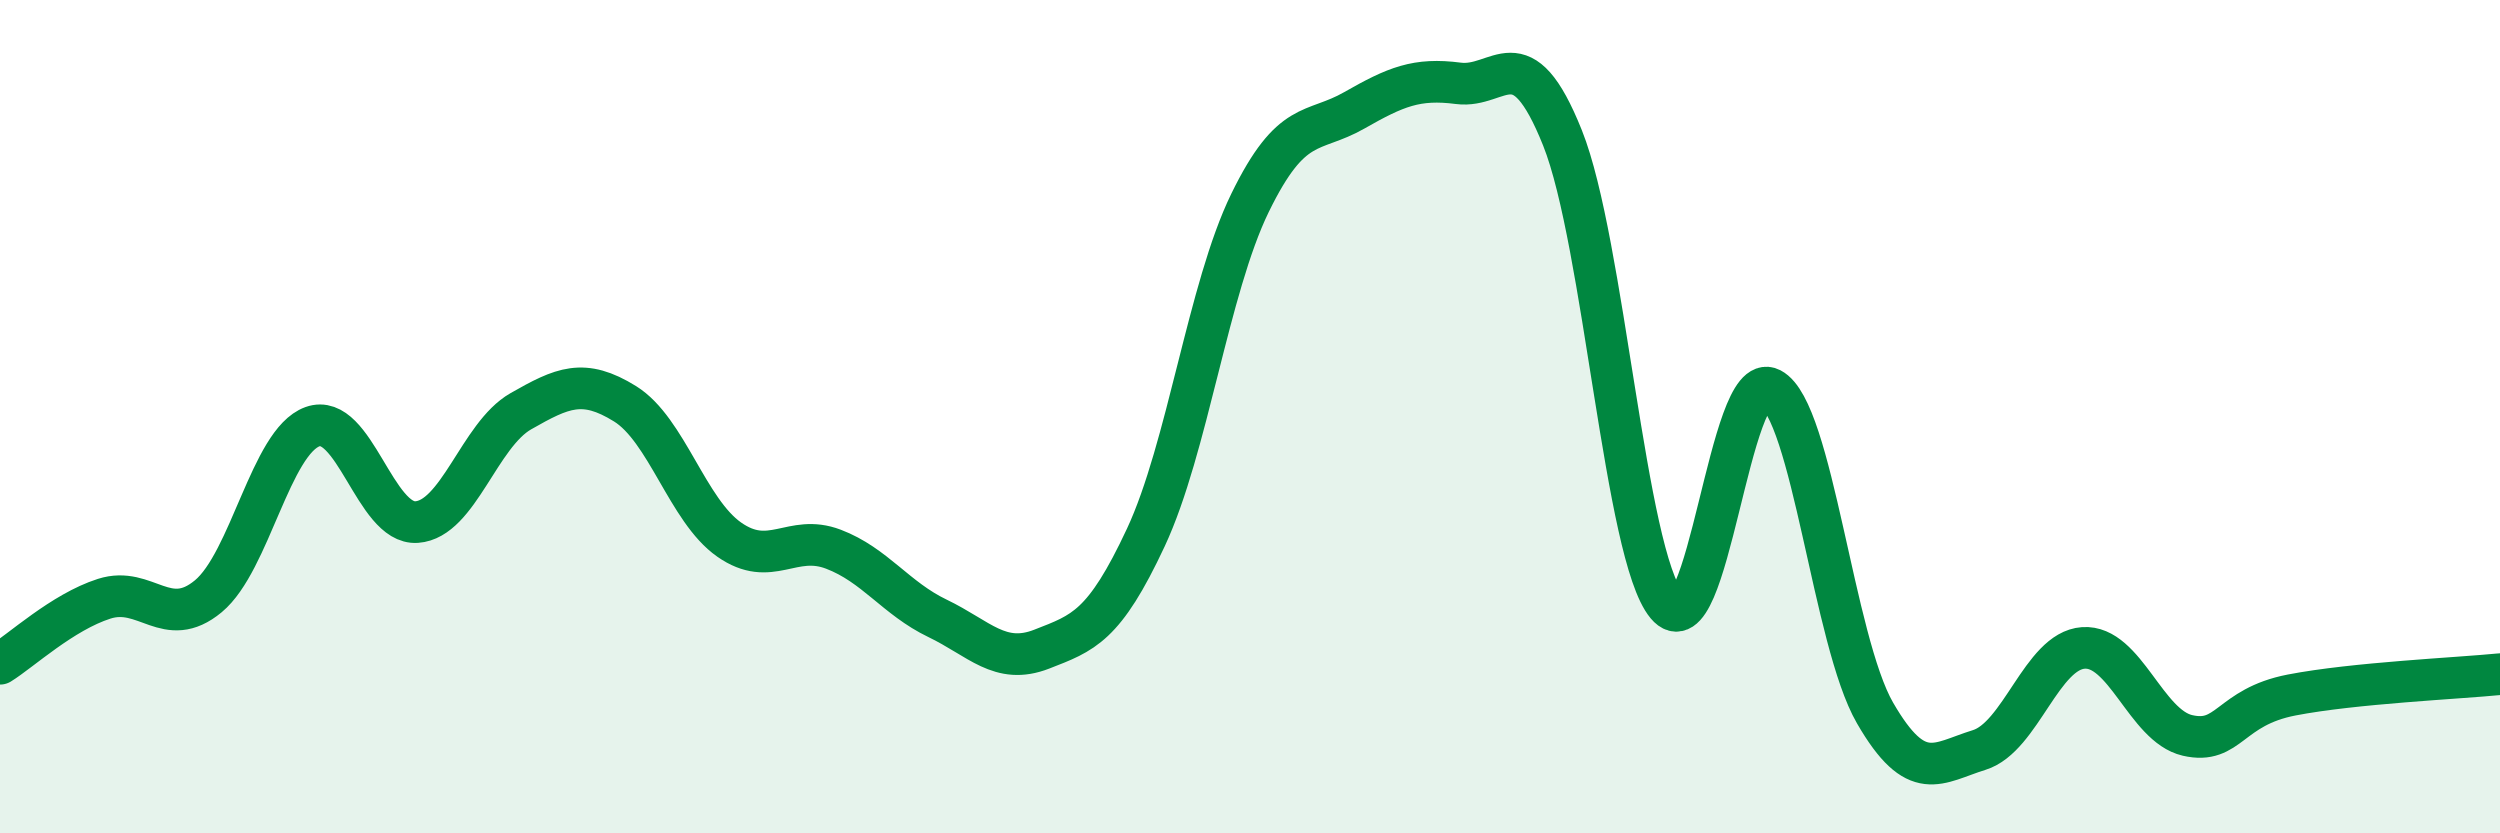
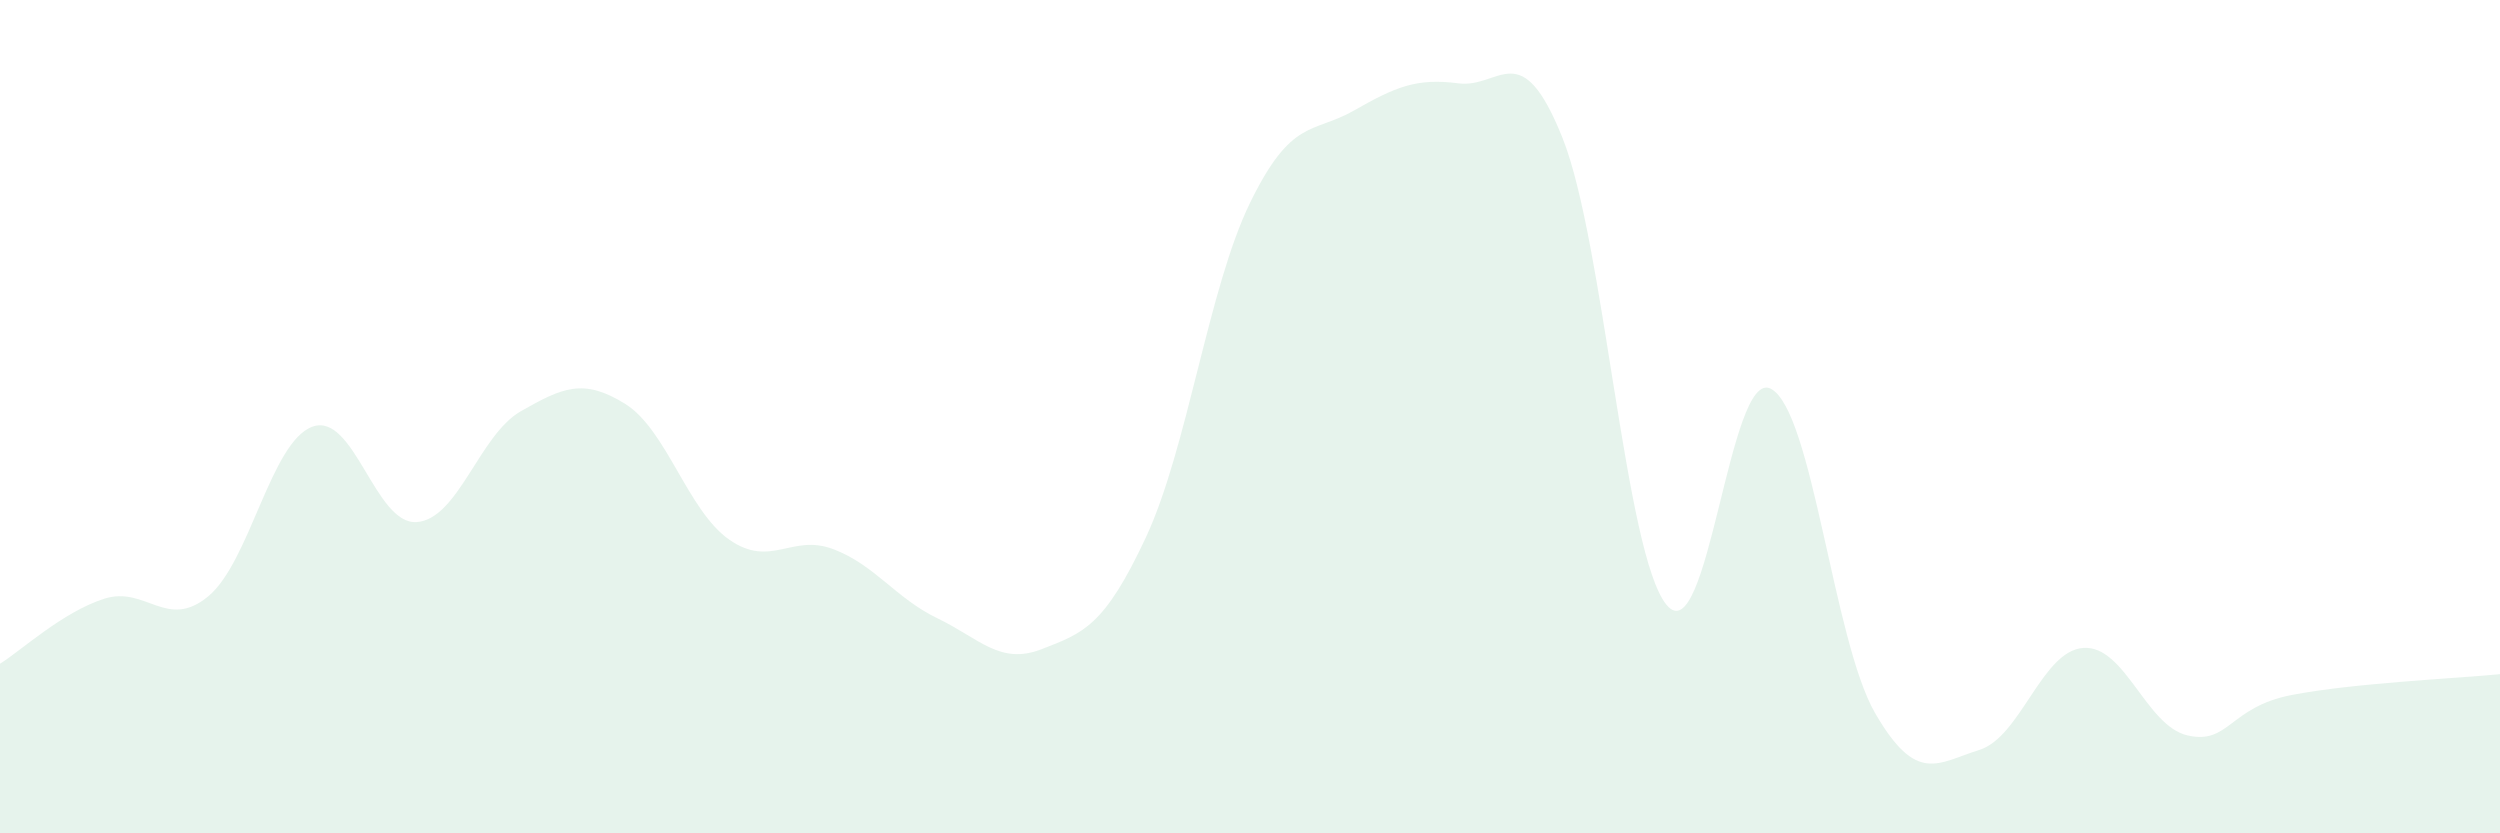
<svg xmlns="http://www.w3.org/2000/svg" width="60" height="20" viewBox="0 0 60 20">
  <path d="M 0,15.93 C 0.5,15.62 1.5,14.69 2.5,14.37 C 3.5,14.05 4,15.14 5,14.31 C 6,13.48 6.5,10.6 7.5,10.24 C 8.5,9.88 9,12.6 10,12.53 C 11,12.46 11.5,10.44 12.5,9.87 C 13.5,9.3 14,9.07 15,9.69 C 16,10.31 16.5,12.25 17.5,12.95 C 18.5,13.65 19,12.8 20,13.18 C 21,13.56 21.5,14.36 22.5,14.84 C 23.5,15.32 24,15.97 25,15.58 C 26,15.19 26.5,15.04 27.5,12.9 C 28.5,10.76 29,6.92 30,4.87 C 31,2.82 31.5,3.22 32.5,2.65 C 33.5,2.08 34,1.87 35,2 C 36,2.13 36.5,0.81 37.5,3.31 C 38.5,5.81 39,13.32 40,14.52 C 41,15.72 41.5,8.81 42.5,9.33 C 43.5,9.85 44,15.38 45,17.11 C 46,18.84 46.5,18.31 47.5,18 C 48.5,17.69 49,15.62 50,15.55 C 51,15.48 51.5,17.42 52.5,17.65 C 53.5,17.88 53.5,16.97 55,16.68 C 56.5,16.39 59,16.28 60,16.18L60 20L0 20Z" fill="#008740" opacity="0.1" stroke-linecap="round" stroke-linejoin="round" />
-   <path d="M 0,15.93 C 0.5,15.62 1.5,14.69 2.5,14.37 C 3.5,14.05 4,15.14 5,14.31 C 6,13.48 6.5,10.6 7.5,10.24 C 8.5,9.88 9,12.6 10,12.53 C 11,12.46 11.5,10.44 12.5,9.87 C 13.5,9.3 14,9.07 15,9.69 C 16,10.31 16.5,12.25 17.5,12.95 C 18.5,13.65 19,12.8 20,13.18 C 21,13.56 21.5,14.36 22.5,14.84 C 23.5,15.32 24,15.97 25,15.58 C 26,15.19 26.5,15.04 27.5,12.9 C 28.5,10.76 29,6.92 30,4.87 C 31,2.82 31.5,3.22 32.5,2.65 C 33.5,2.08 34,1.87 35,2 C 36,2.13 36.5,0.81 37.5,3.31 C 38.5,5.81 39,13.32 40,14.52 C 41,15.72 41.5,8.81 42.5,9.33 C 43.5,9.85 44,15.38 45,17.11 C 46,18.84 46.5,18.31 47.5,18 C 48.5,17.69 49,15.62 50,15.55 C 51,15.48 51.5,17.42 52.5,17.65 C 53.5,17.88 53.5,16.97 55,16.68 C 56.5,16.39 59,16.28 60,16.18" stroke="#008740" stroke-width="1" fill="none" stroke-linecap="round" stroke-linejoin="round" />
</svg>